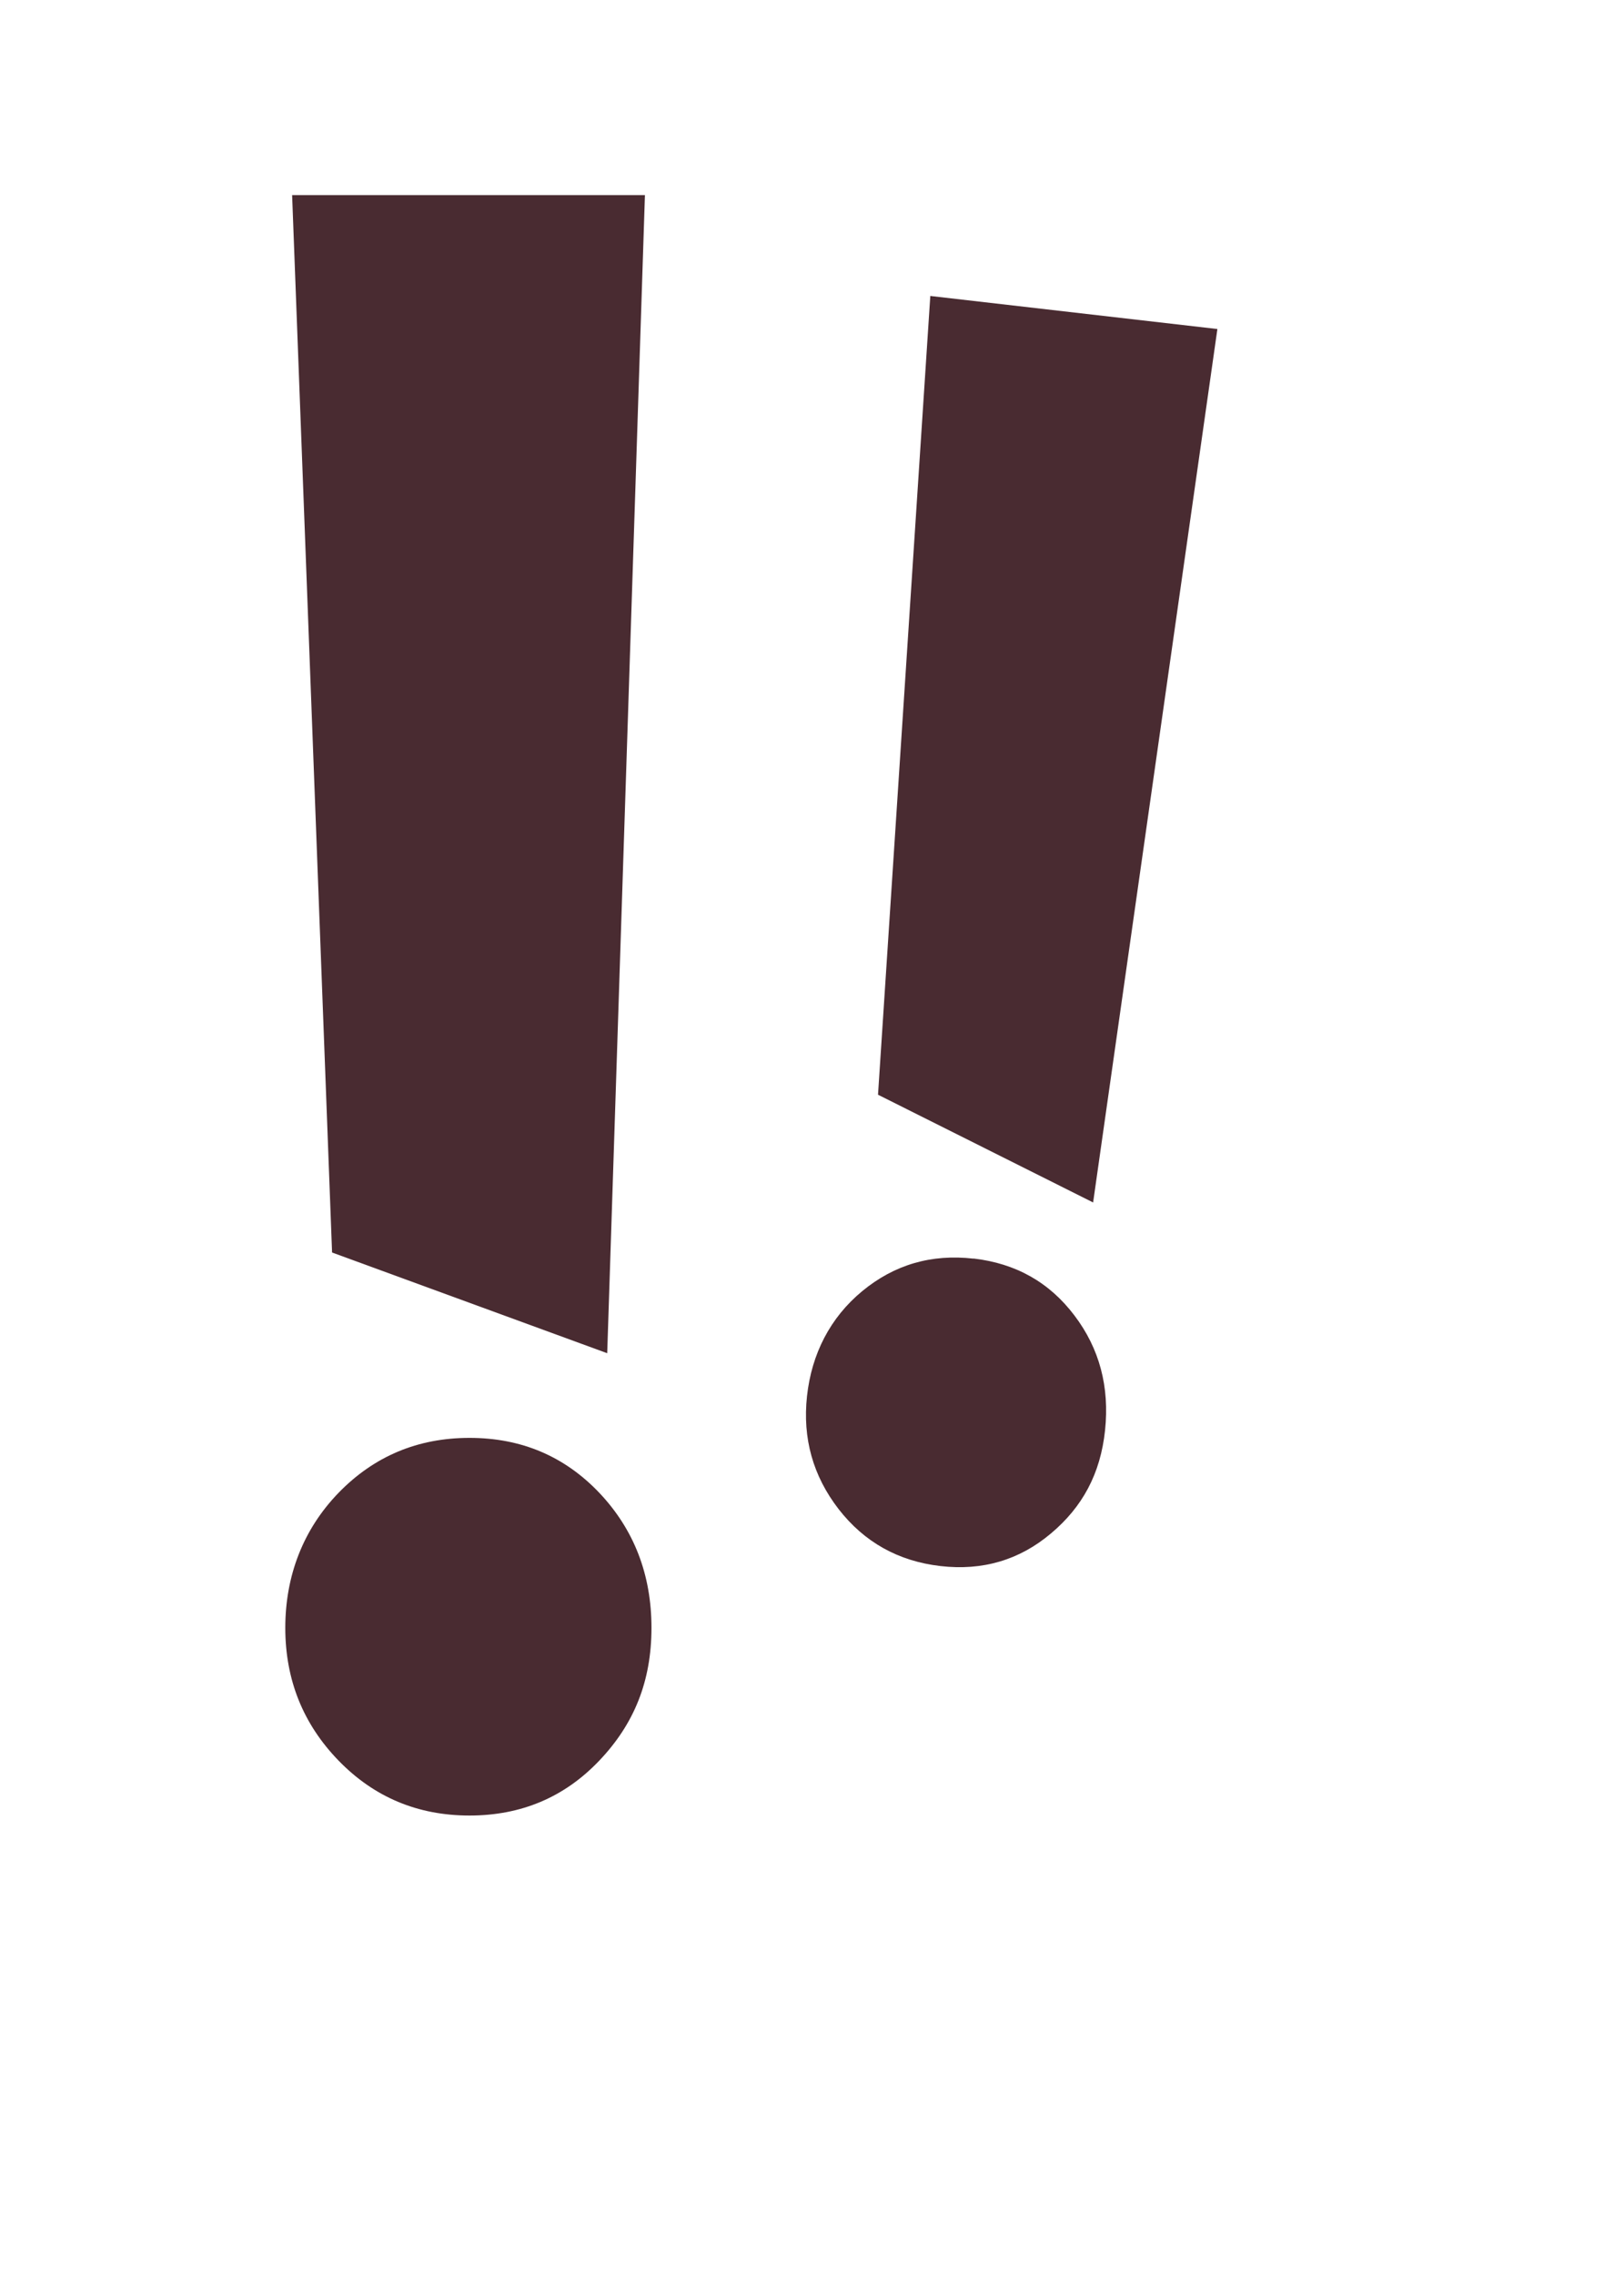
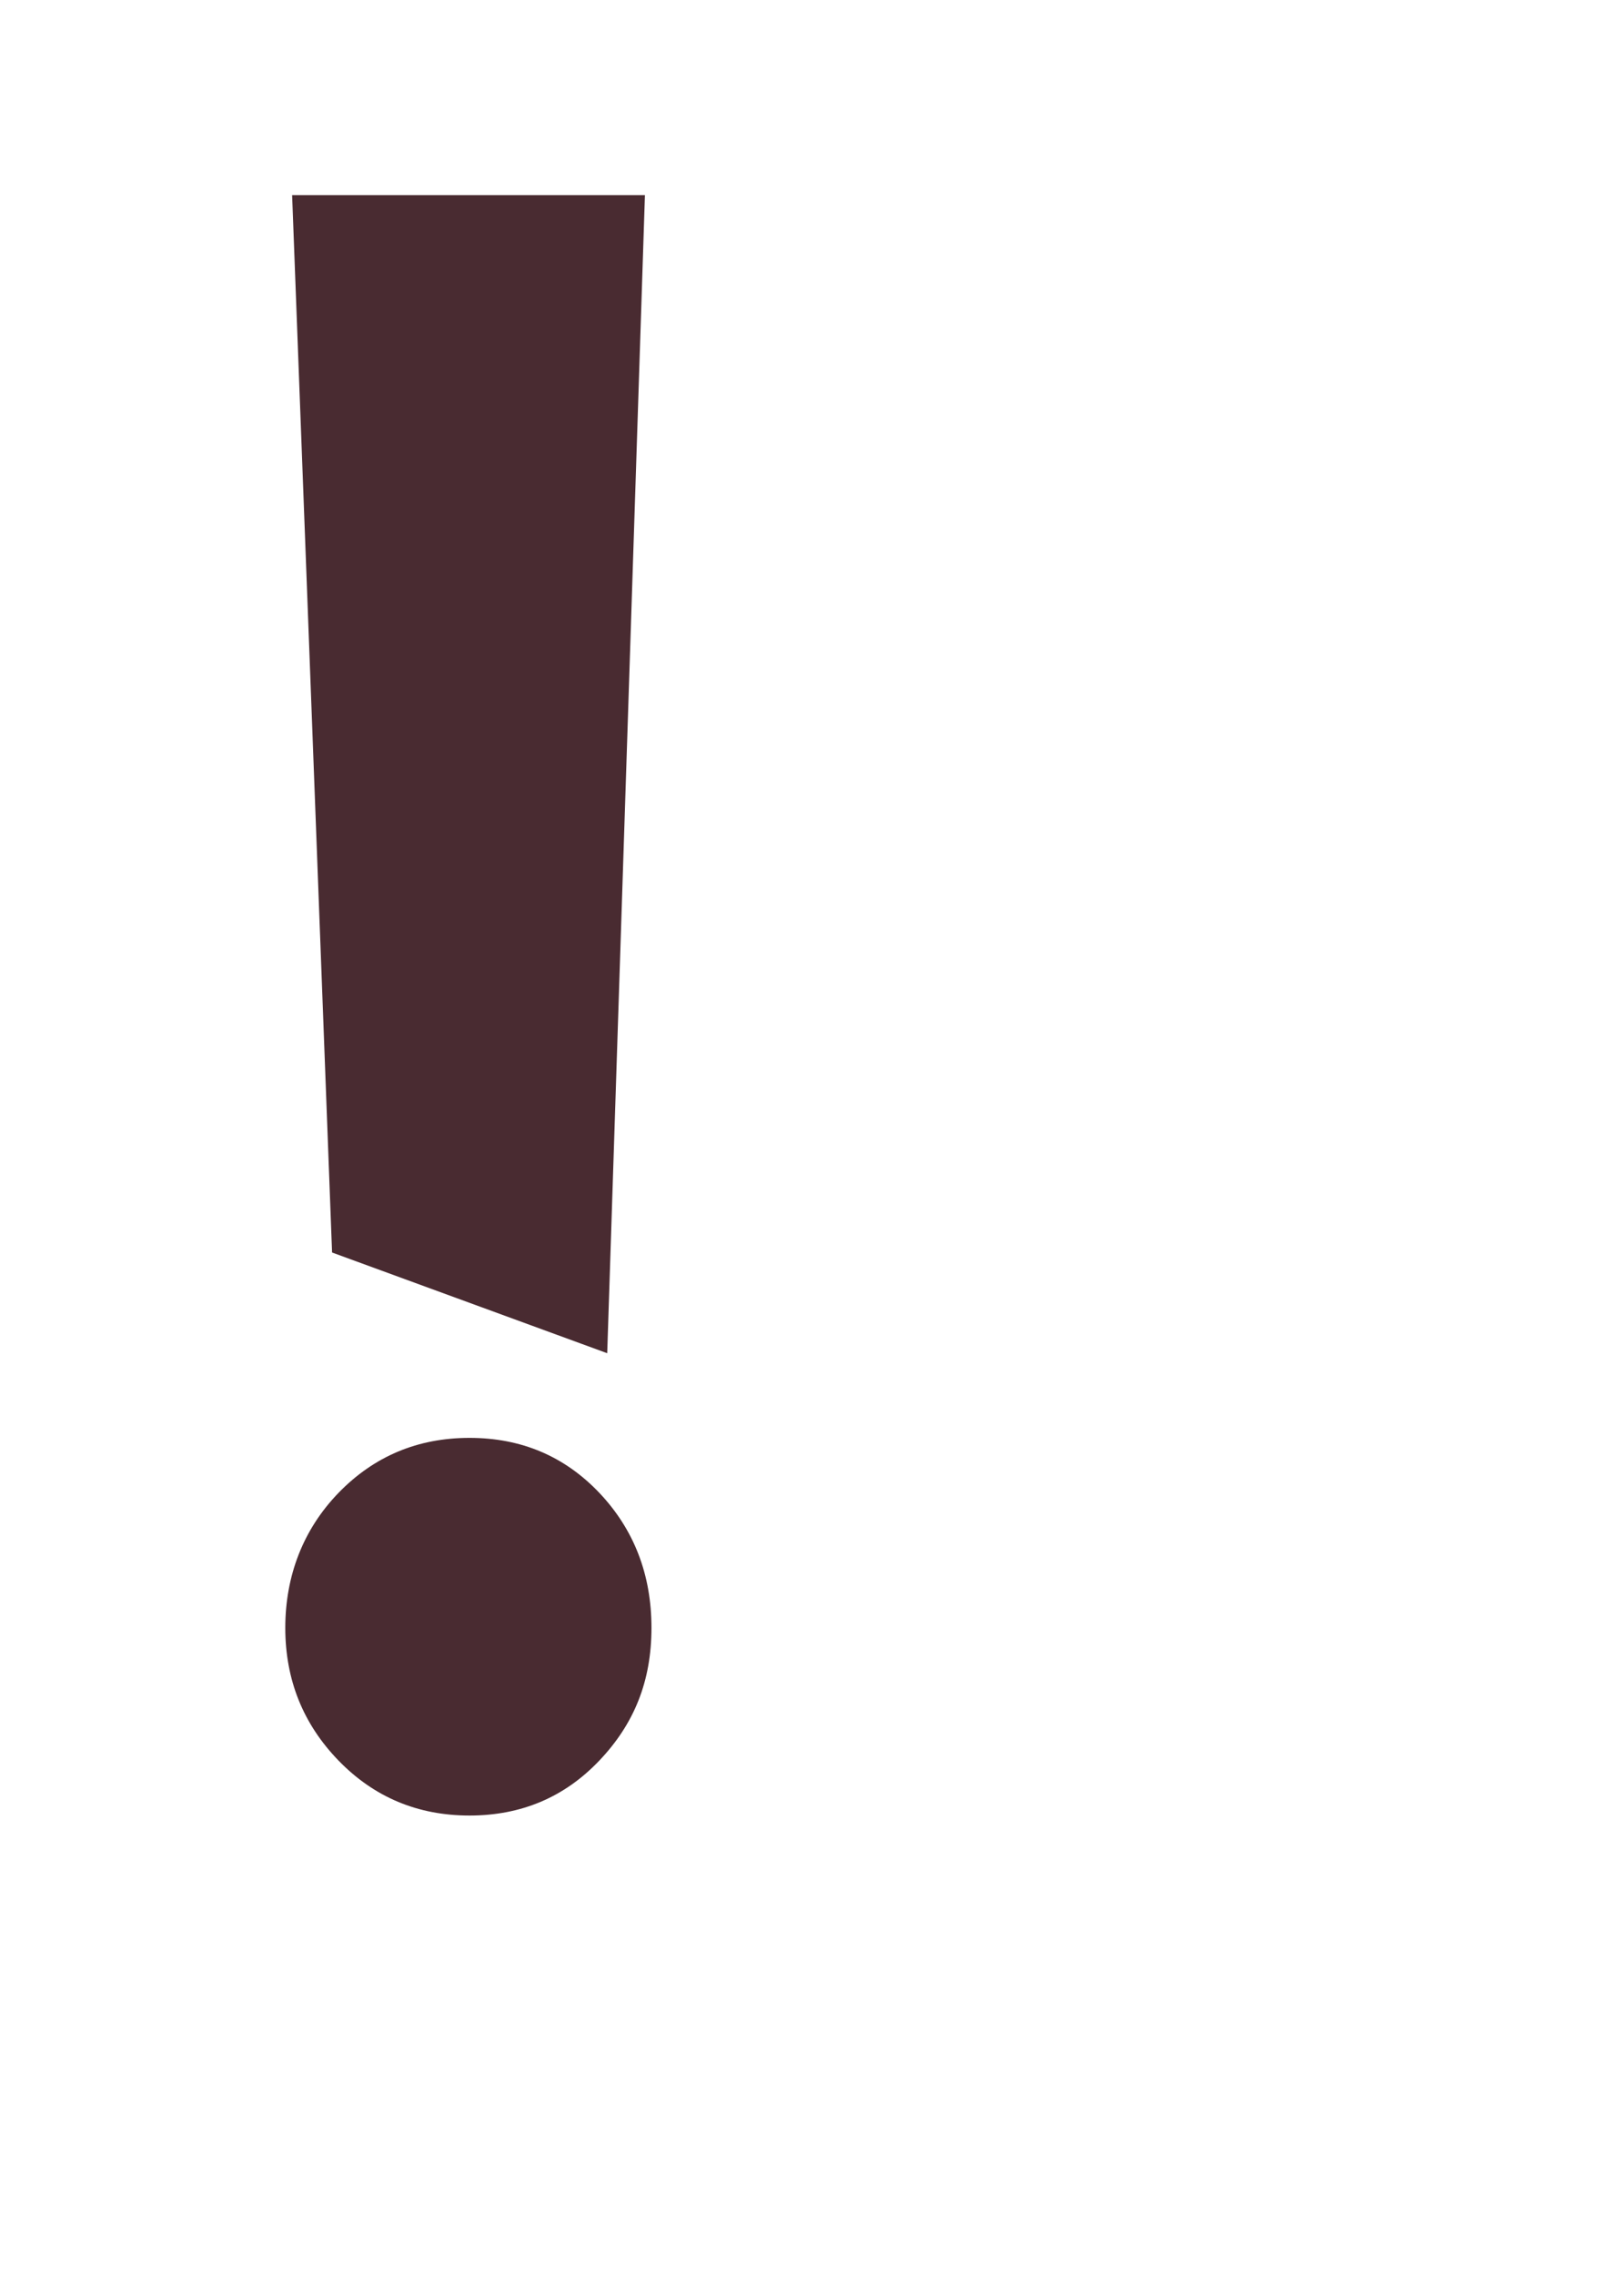
<svg xmlns="http://www.w3.org/2000/svg" width="40" height="56" viewBox="0 0 40 56" fill="none">
  <g id="point-exclamation">
    <g id="Vector" filter="url(#filter0_d_7585_27118)">
-       <path d="M5.618 1.468H19.719V3.68L22.879 3.563L34.159 4.841L30.439 30.891L28.181 39.729L20.72 42.148L16.785 46.708L10.581 48.451L5.502 45.542L3.585 39.148L5.731 34.032L3.473 1.352L5.618 1.468Z" fill="white" />
+       <path d="M5.618 1.468V3.68L22.879 3.563L34.159 4.841L30.439 30.891L28.181 39.729L20.72 42.148L16.785 46.708L10.581 48.451L5.502 45.542L3.585 39.148L5.731 34.032L3.473 1.352L5.618 1.468Z" fill="white" />
    </g>
    <path id="Vector_2" d="M11.564 35.394C12.838 35.394 13.904 35.845 14.761 36.746C15.615 37.648 16.046 38.757 16.046 40.07C16.046 41.384 15.619 42.437 14.761 43.338C13.904 44.239 12.838 44.69 11.564 44.69C10.29 44.69 9.214 44.239 8.339 43.338C7.465 42.437 7.027 41.349 7.027 40.07C7.027 38.792 7.465 37.648 8.339 36.746C9.214 35.845 10.29 35.394 11.564 35.394ZM7.195 4.803H15.885L14.956 33.31L8.179 30.831L7.195 4.803Z" fill="#492B31" />
-     <path id="Vector_3" d="M23.98 30.979C25.018 31.099 25.845 31.563 26.463 32.38C27.081 33.194 27.331 34.137 27.218 35.208C27.105 36.278 26.661 37.095 25.886 37.746C25.11 38.401 24.202 38.669 23.163 38.549C22.125 38.429 21.288 37.961 20.656 37.148C20.024 36.331 19.764 35.405 19.877 34.366C19.99 33.327 20.448 32.433 21.237 31.782C22.026 31.13 22.941 30.863 23.98 30.982V30.979ZM22.911 7.285L29.985 8.099L26.924 29.599L21.626 26.947L22.914 7.285H22.911Z" fill="#492B31" />
  </g>
  <defs>
    <filter id="filter0_d_7585_27118" x="0.473" y="0.352" width="38.687" height="55.099" filterUnits="userSpaceOnUse" color-interpolation-filters="sRGB">
      <feFlood flood-opacity="0" result="BackgroundImageFix" />
      <feColorMatrix in="SourceAlpha" type="matrix" values="0 0 0 0 0 0 0 0 0 0 0 0 0 0 0 0 0 0 127 0" result="hardAlpha" />
      <feOffset dx="1" dy="3" />
      <feGaussianBlur stdDeviation="2" />
      <feColorMatrix type="matrix" values="0 0 0 0 0 0 0 0 0 0 0 0 0 0 0 0 0 0 0.2 0" />
      <feBlend mode="normal" in2="BackgroundImageFix" result="effect1_dropShadow_7585_27118" />
      <feBlend mode="normal" in="SourceGraphic" in2="effect1_dropShadow_7585_27118" result="shape" />
    </filter>
  </defs>
</svg>